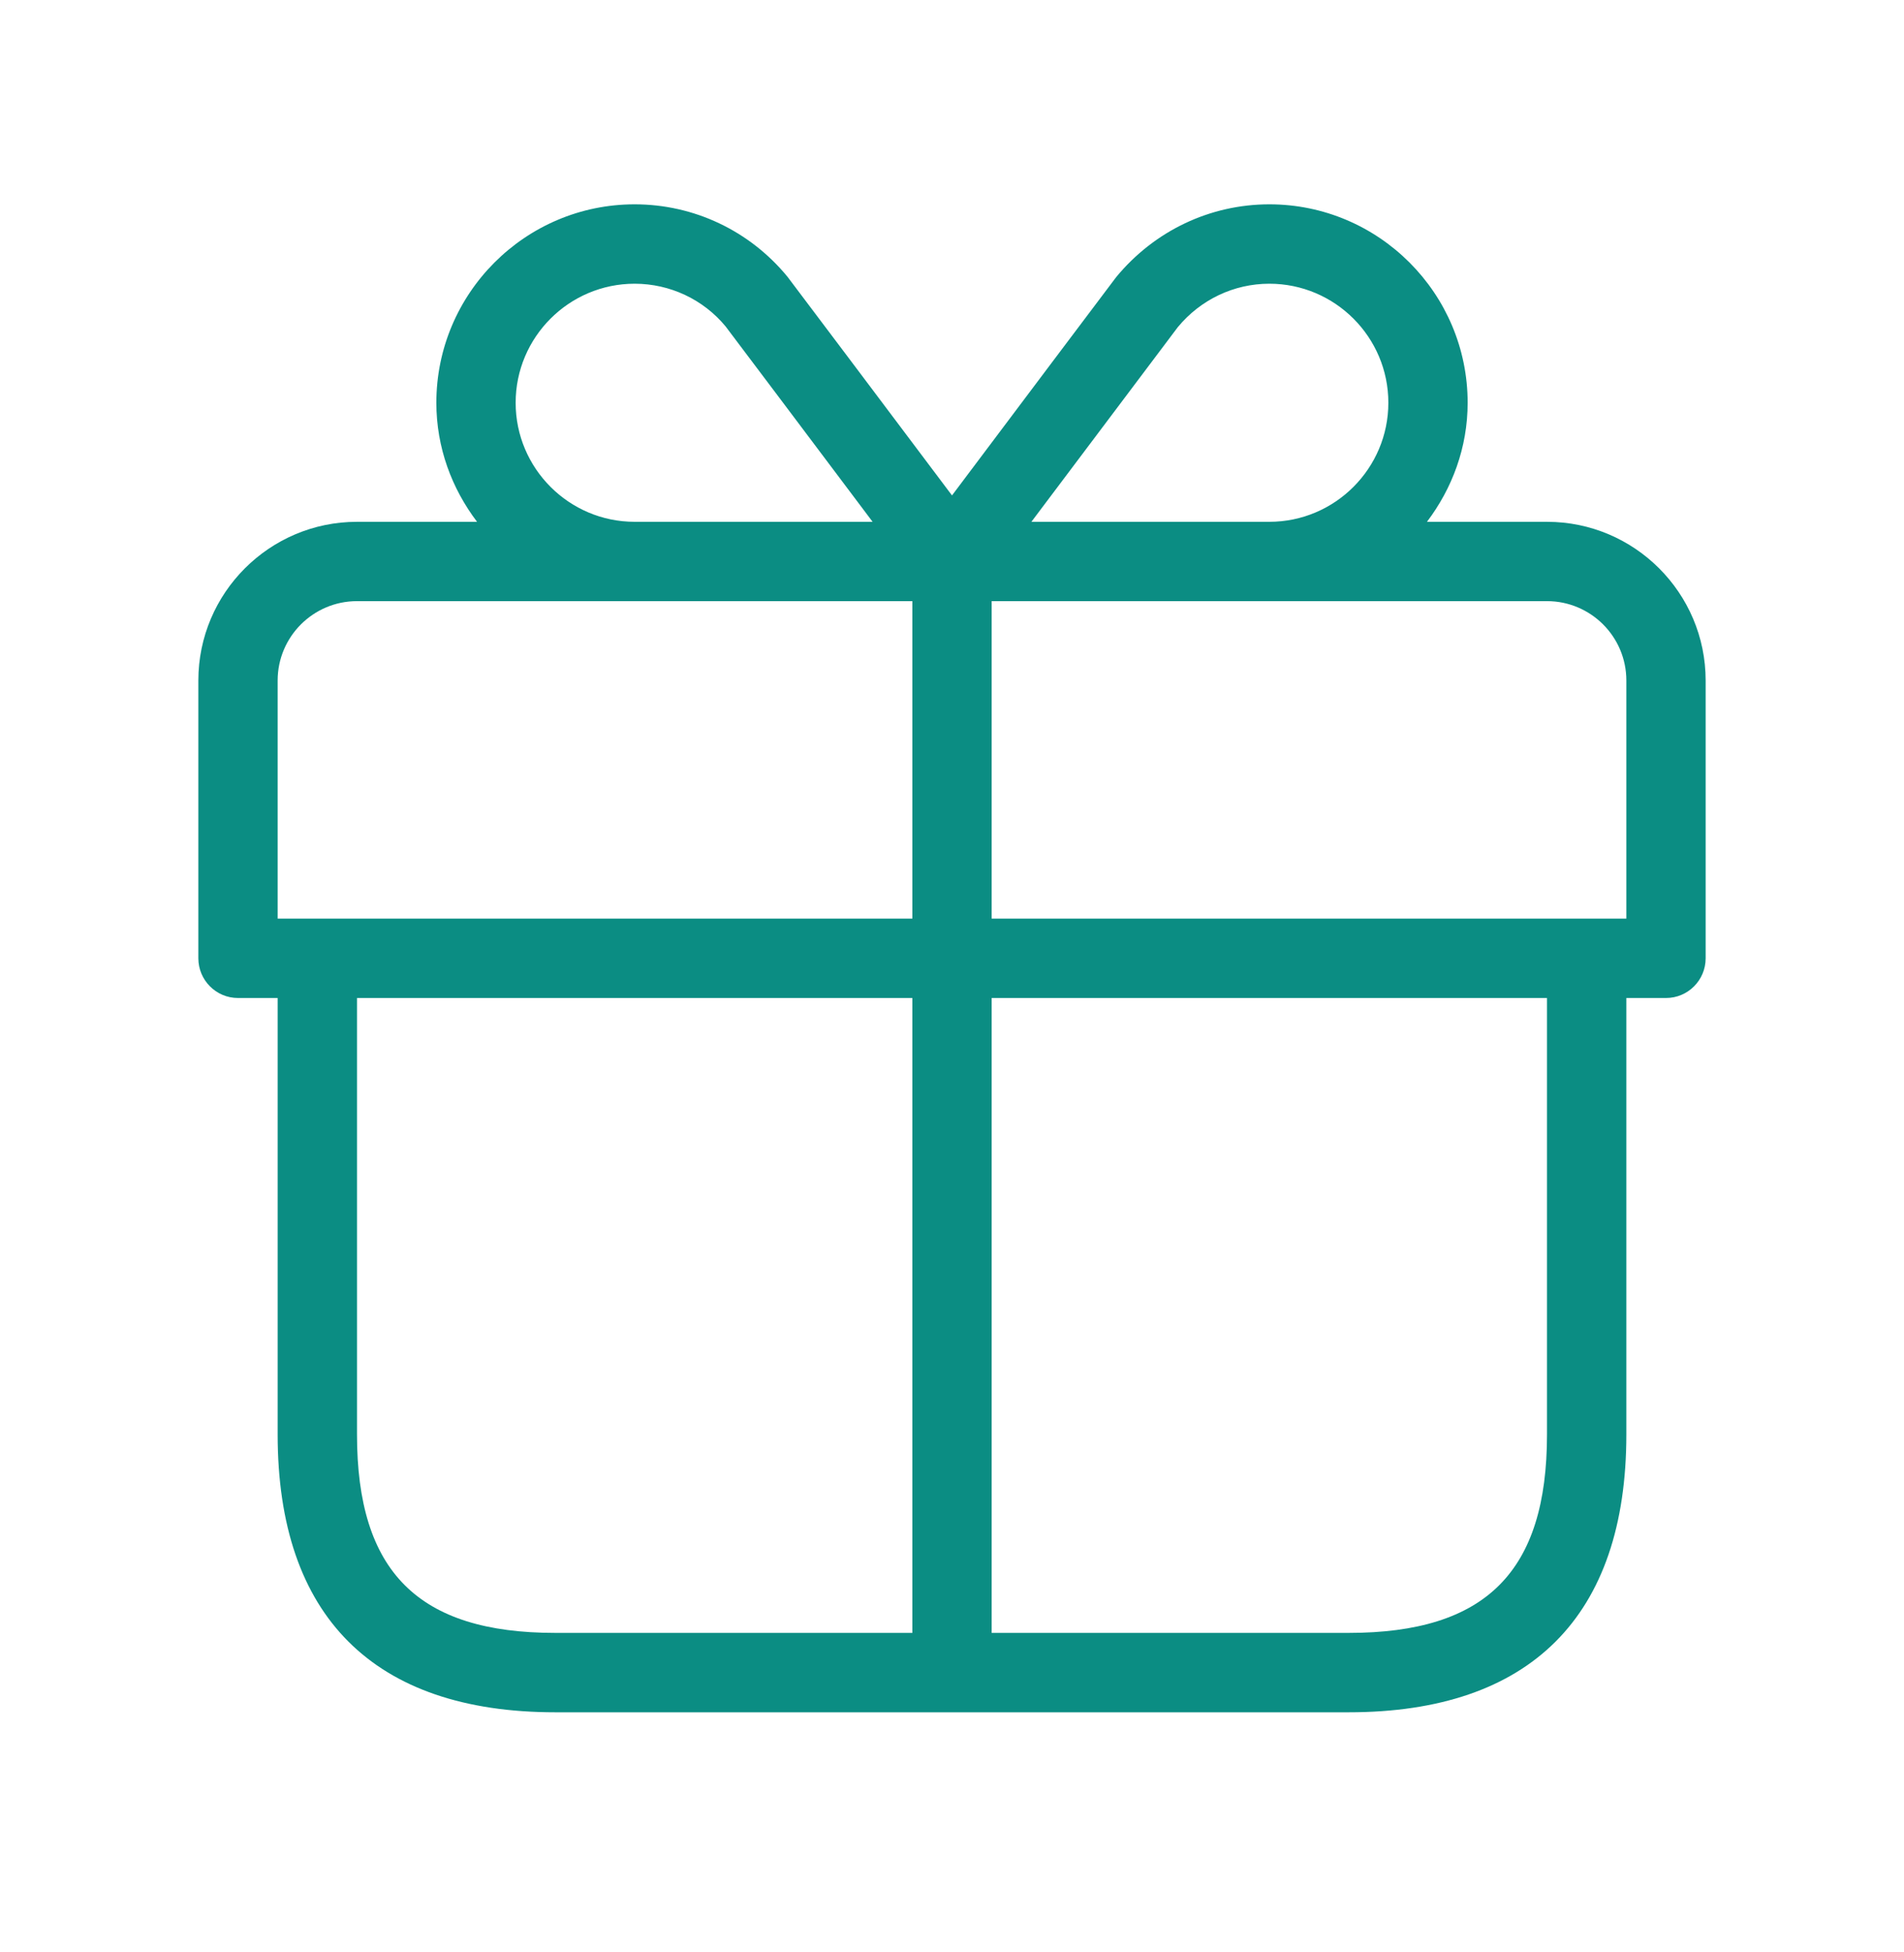
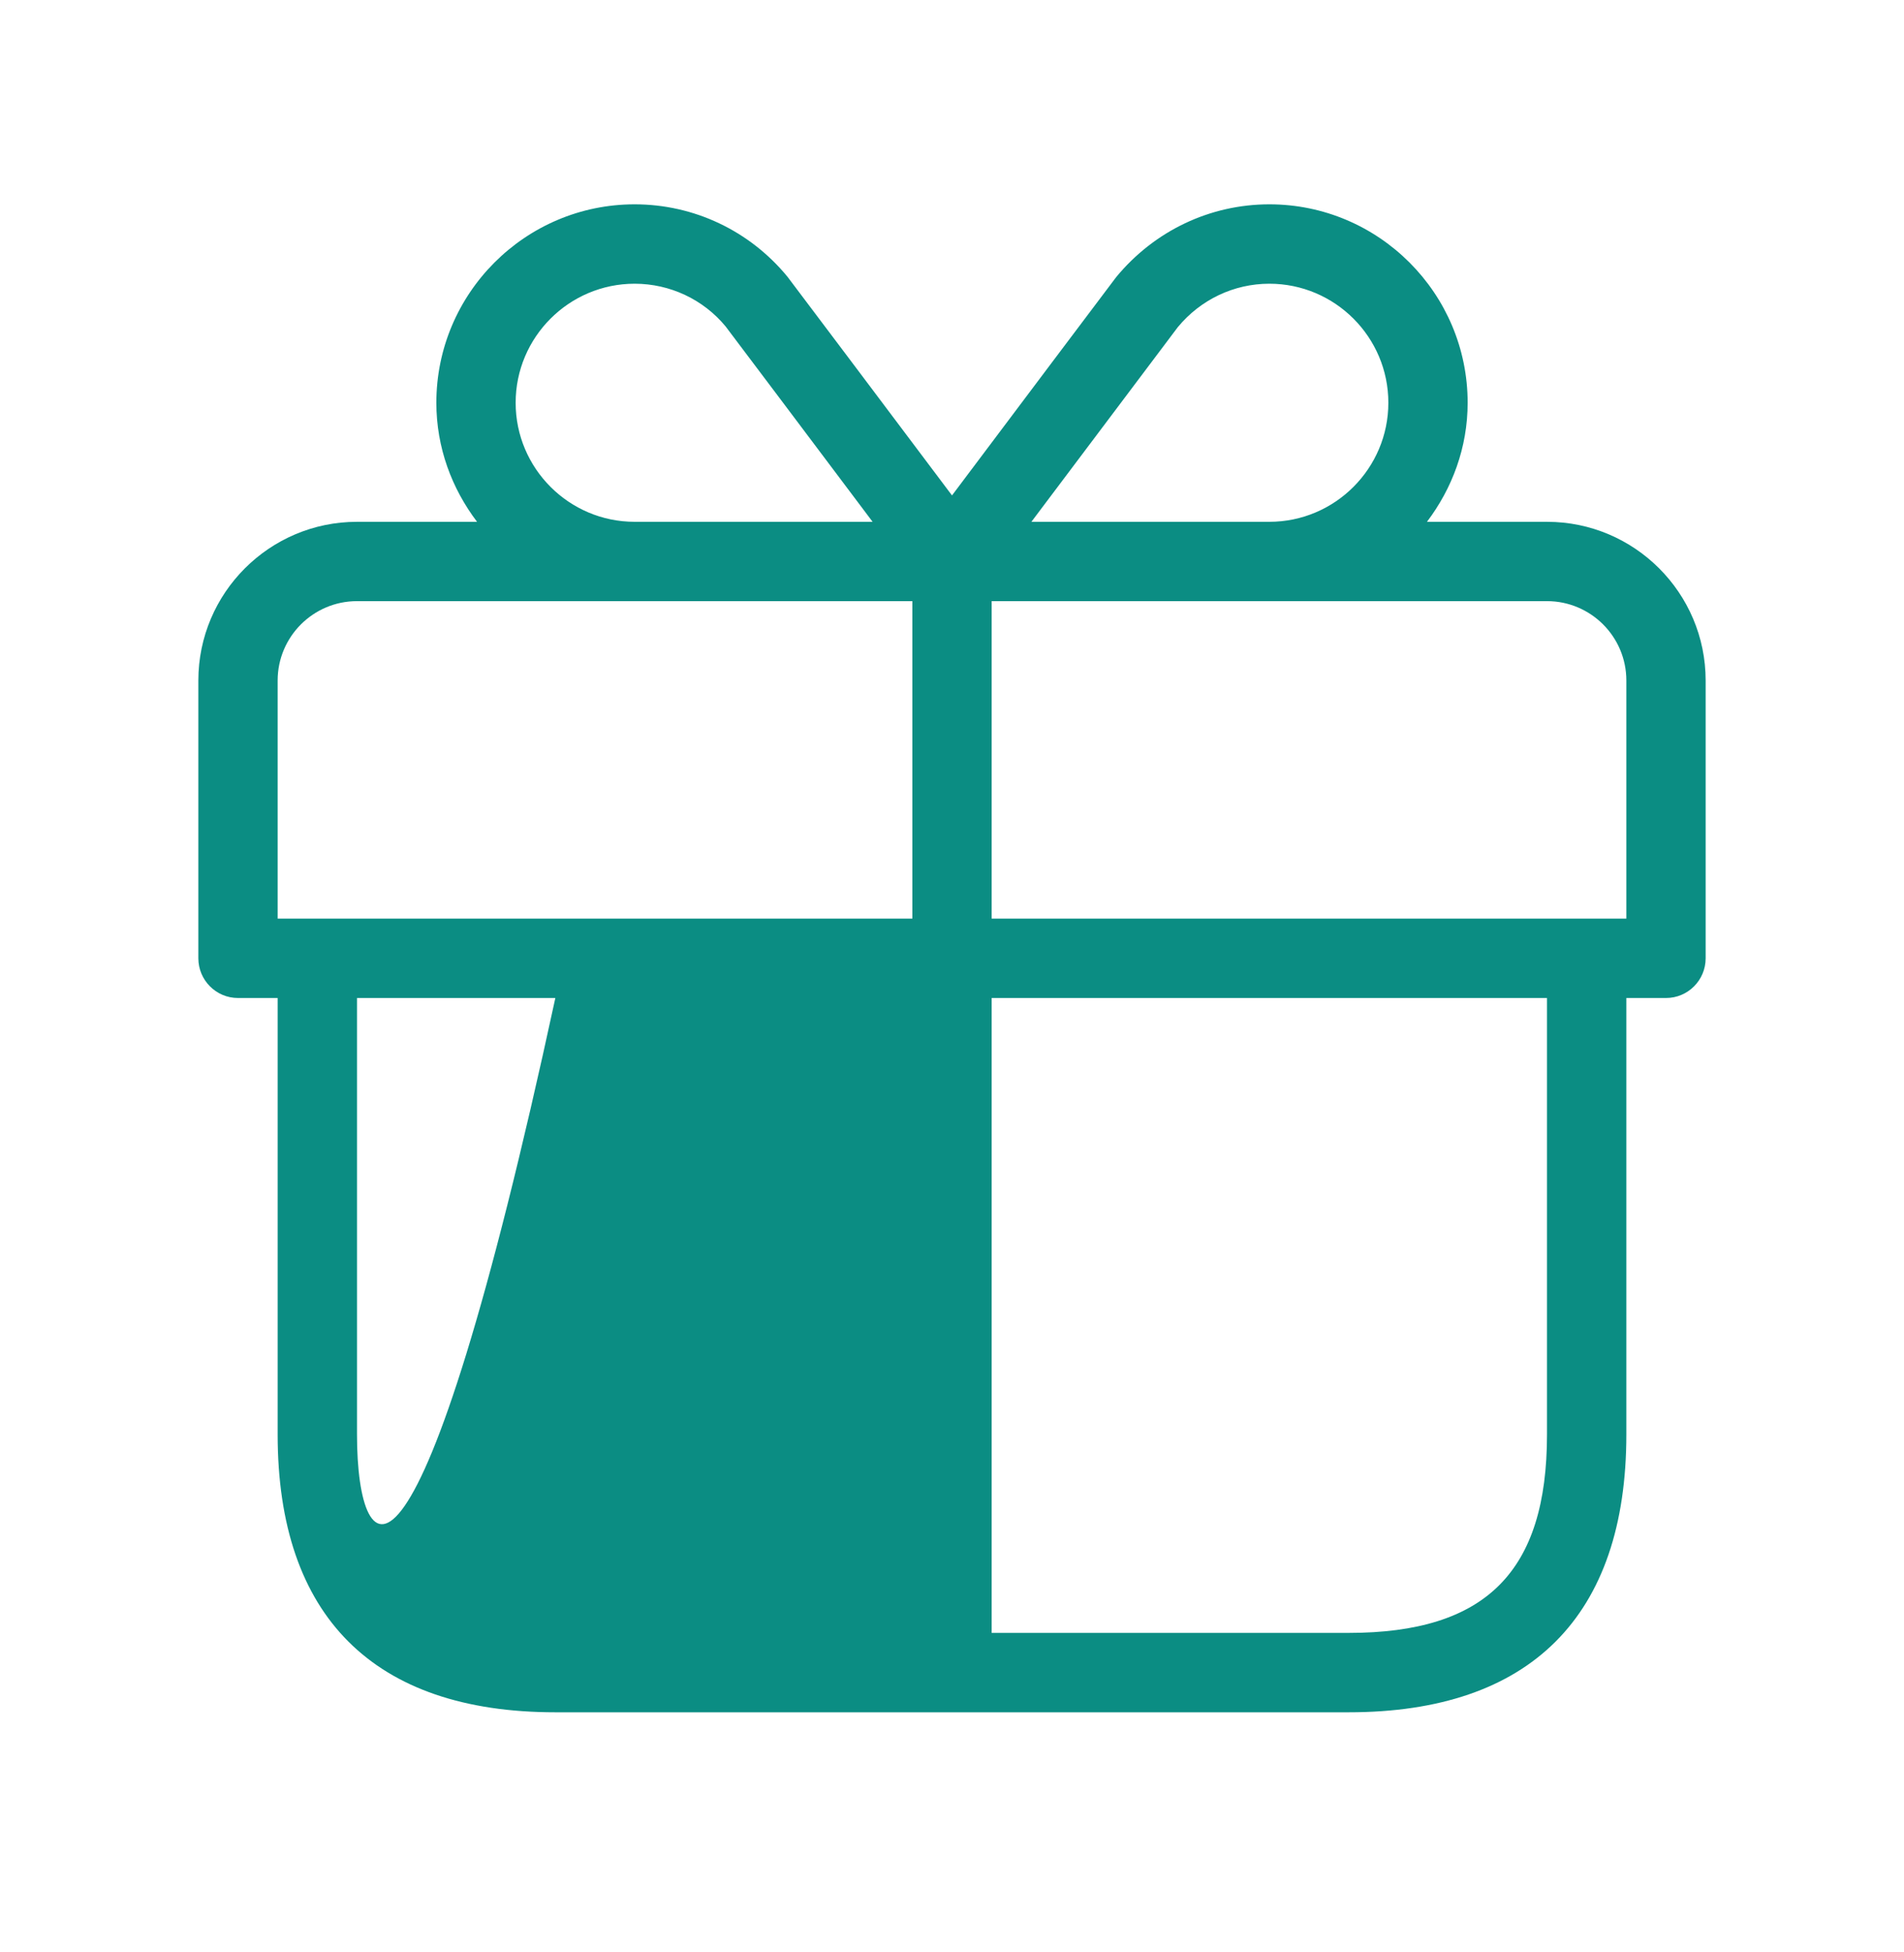
<svg xmlns="http://www.w3.org/2000/svg" width="40" height="41" viewBox="0 0 40 41" fill="none">
-   <path d="M32.5 10.958H29.978C30.507 10.259 30.833 9.399 30.833 8.458C30.833 6.161 28.965 4.291 26.667 4.291C25.422 4.291 24.252 4.846 23.448 5.821C23.398 5.883 21.15 8.874 20 10.404C18.848 8.873 16.598 5.879 16.543 5.811C15.748 4.844 14.578 4.291 13.333 4.291C11.035 4.291 9.167 6.161 9.167 8.458C9.167 9.399 9.492 10.259 10.022 10.958H7.5C5.662 10.958 4.167 12.453 4.167 14.291V20.124C4.167 20.584 4.54 20.958 5 20.958H5.833V30.124C5.833 33.941 7.85 35.958 11.667 35.958H28.333C32.15 35.958 34.167 33.941 34.167 30.124V20.958H35C35.46 20.958 35.833 20.584 35.833 20.124V14.291C35.833 12.453 34.338 10.958 32.5 10.958ZM24.743 6.871C25.222 6.291 25.922 5.958 26.667 5.958C28.045 5.958 29.167 7.079 29.167 8.458C29.167 9.836 28.045 10.958 26.667 10.958H21.668C22.848 9.388 24.66 6.979 24.743 6.871ZM10.833 8.458C10.833 7.079 11.955 5.958 13.333 5.958C14.078 5.958 14.778 6.291 15.243 6.854C15.337 6.974 17.15 9.388 18.332 10.958H13.333C11.955 10.958 10.833 9.836 10.833 8.458ZM5.833 14.291C5.833 13.371 6.58 12.624 7.5 12.624H13.333H19.167V19.291H5.833V14.291ZM7.5 30.124V20.958H19.167V34.291H11.667C8.785 34.291 7.5 33.006 7.5 30.124ZM32.5 30.124C32.5 33.006 31.215 34.291 28.333 34.291H20.833V20.958H32.5V30.124ZM34.167 19.291H20.833V12.624H26.667H32.5C33.42 12.624 34.167 13.371 34.167 14.291V19.291Z" fill="#0B8D83" />
+   <path d="M32.5 10.958H29.978C30.507 10.259 30.833 9.399 30.833 8.458C30.833 6.161 28.965 4.291 26.667 4.291C25.422 4.291 24.252 4.846 23.448 5.821C23.398 5.883 21.15 8.874 20 10.404C18.848 8.873 16.598 5.879 16.543 5.811C15.748 4.844 14.578 4.291 13.333 4.291C11.035 4.291 9.167 6.161 9.167 8.458C9.167 9.399 9.492 10.259 10.022 10.958H7.5C5.662 10.958 4.167 12.453 4.167 14.291V20.124C4.167 20.584 4.54 20.958 5 20.958H5.833V30.124C5.833 33.941 7.85 35.958 11.667 35.958H28.333C32.15 35.958 34.167 33.941 34.167 30.124V20.958H35C35.46 20.958 35.833 20.584 35.833 20.124V14.291C35.833 12.453 34.338 10.958 32.5 10.958ZM24.743 6.871C25.222 6.291 25.922 5.958 26.667 5.958C28.045 5.958 29.167 7.079 29.167 8.458C29.167 9.836 28.045 10.958 26.667 10.958H21.668C22.848 9.388 24.66 6.979 24.743 6.871ZM10.833 8.458C10.833 7.079 11.955 5.958 13.333 5.958C14.078 5.958 14.778 6.291 15.243 6.854C15.337 6.974 17.15 9.388 18.332 10.958H13.333C11.955 10.958 10.833 9.836 10.833 8.458ZM5.833 14.291C5.833 13.371 6.58 12.624 7.5 12.624H13.333H19.167V19.291H5.833V14.291ZM7.5 30.124V20.958H19.167H11.667C8.785 34.291 7.5 33.006 7.5 30.124ZM32.5 30.124C32.5 33.006 31.215 34.291 28.333 34.291H20.833V20.958H32.5V30.124ZM34.167 19.291H20.833V12.624H26.667H32.5C33.42 12.624 34.167 13.371 34.167 14.291V19.291Z" fill="#0B8D83" />
</svg>